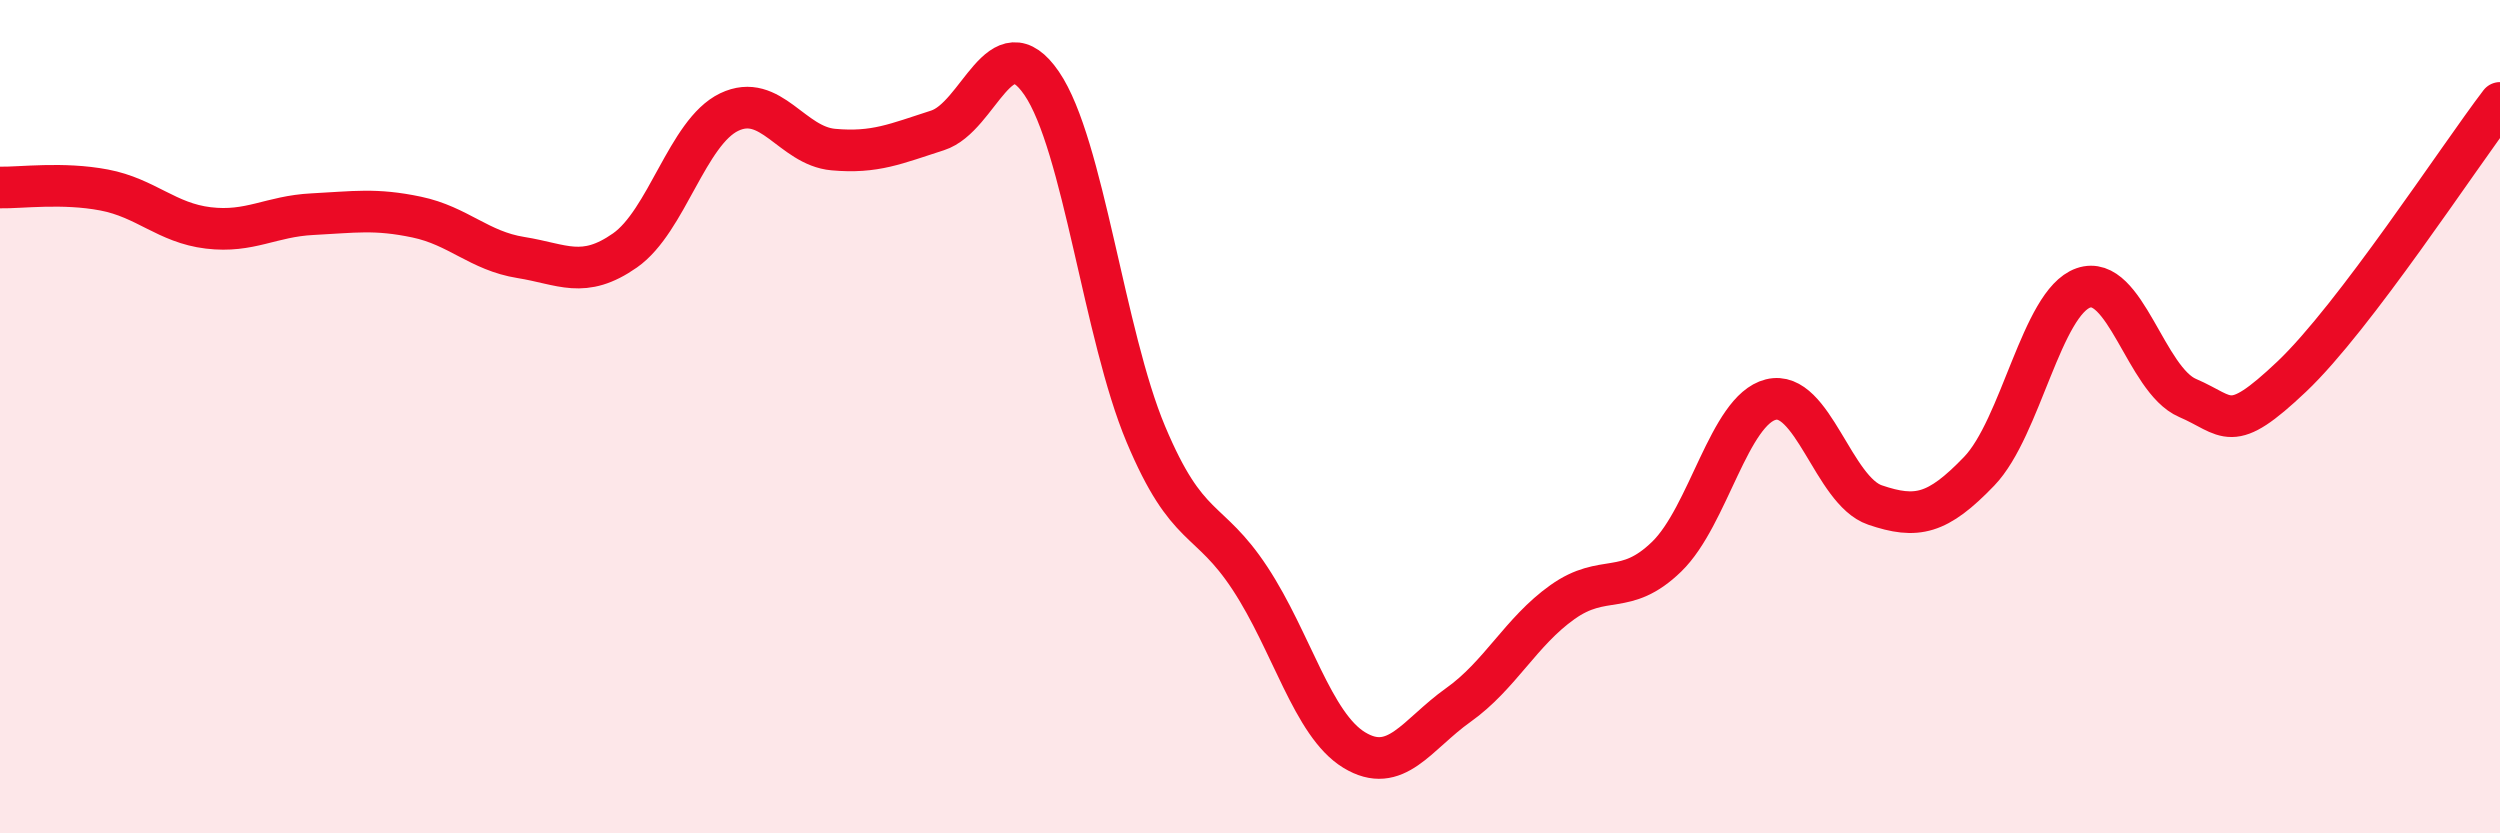
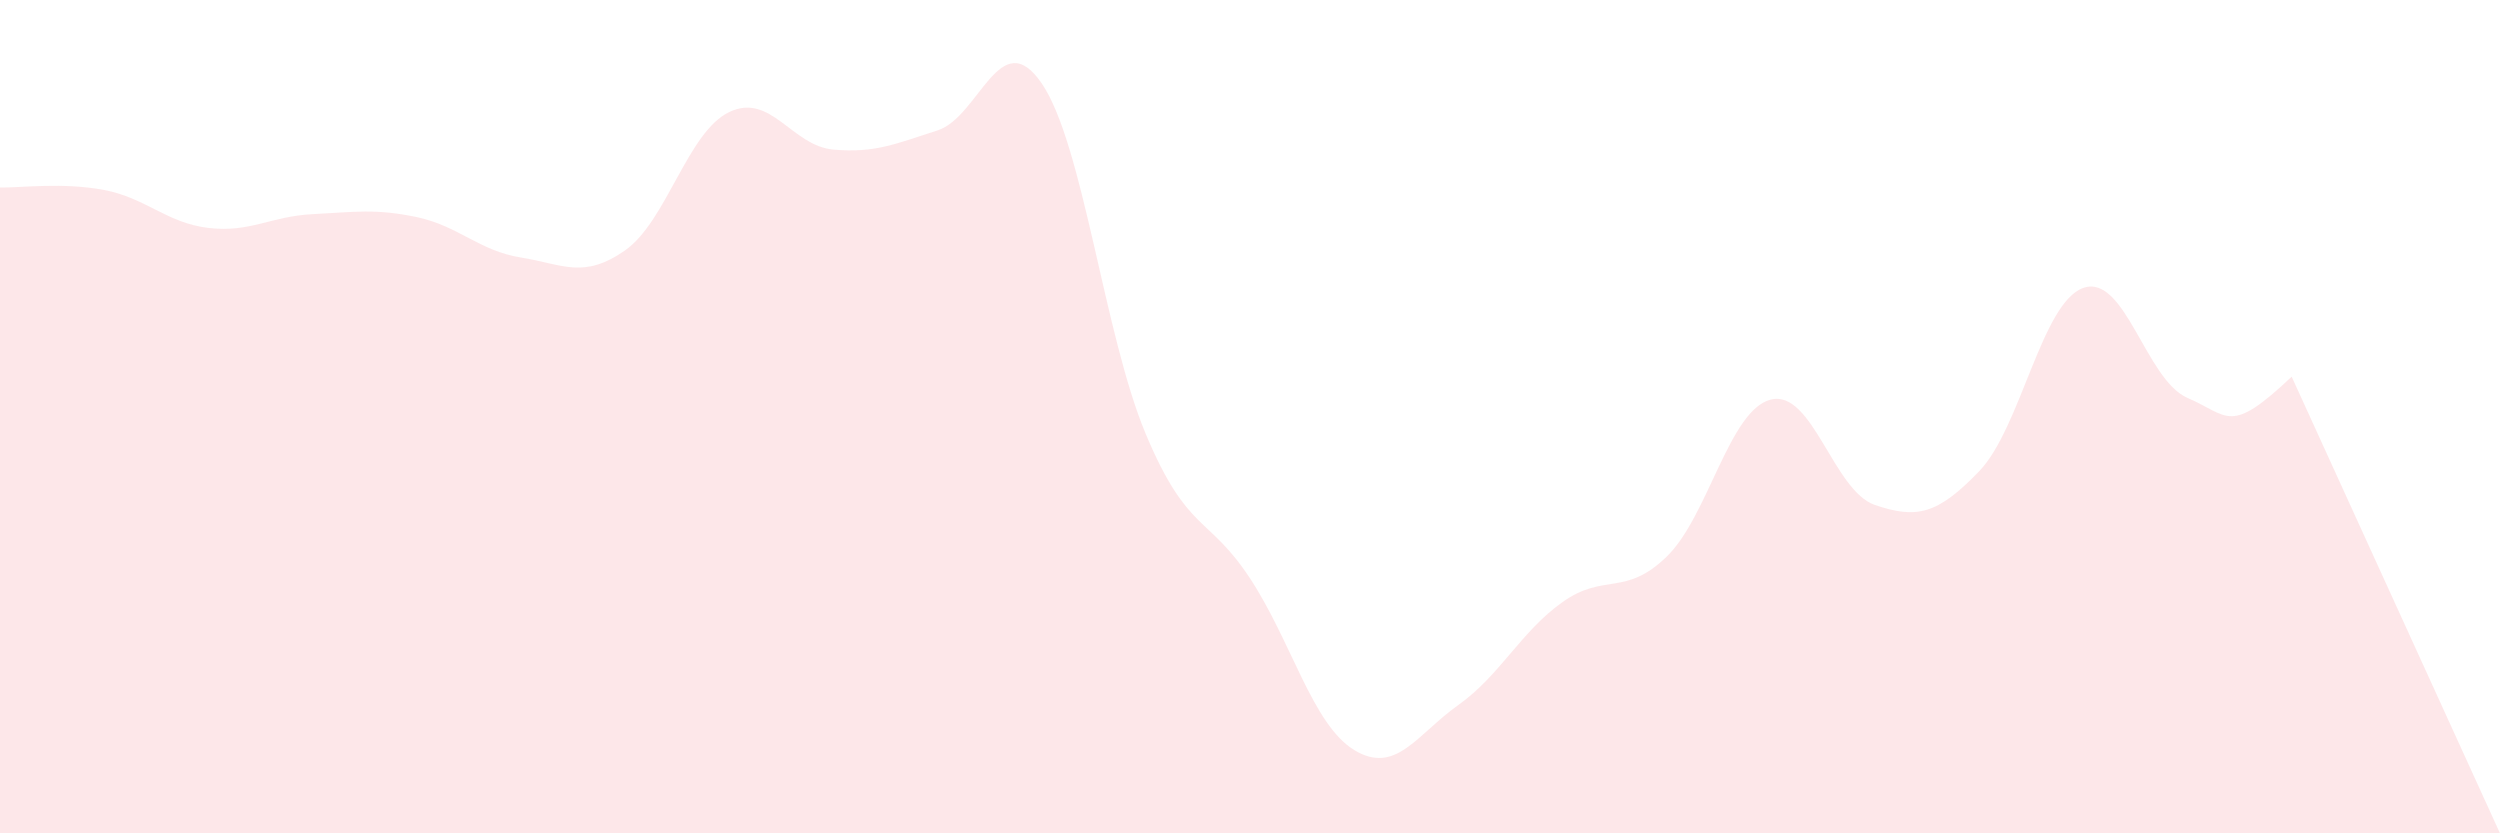
<svg xmlns="http://www.w3.org/2000/svg" width="60" height="20" viewBox="0 0 60 20">
-   <path d="M 0,4.5 C 0.5,4.51 1.5,4.37 2.5,4.56 C 3.5,4.75 4,5.35 5,5.47 C 6,5.59 6.5,5.19 7.5,5.14 C 8.5,5.09 9,5 10,5.21 C 11,5.42 11.5,6.02 12.5,6.18 C 13.5,6.34 14,6.71 15,6.01 C 16,5.31 16.5,3.17 17.5,2.69 C 18.5,2.21 19,3.5 20,3.59 C 21,3.68 21.5,3.45 22.5,3.13 C 23.5,2.81 24,0.54 25,2 C 26,3.46 26.5,8.04 27.5,10.42 C 28.5,12.8 29,12.36 30,13.88 C 31,15.4 31.5,17.39 32.5,18 C 33.5,18.61 34,17.63 35,16.92 C 36,16.21 36.5,15.16 37.5,14.45 C 38.5,13.74 39,14.33 40,13.36 C 41,12.39 41.5,9.84 42.5,9.59 C 43.5,9.34 44,11.78 45,12.12 C 46,12.46 46.5,12.35 47.5,11.31 C 48.5,10.27 49,7.26 50,6.91 C 51,6.56 51.5,9.12 52.5,9.55 C 53.5,9.98 53.5,10.46 55,9.04 C 56.5,7.62 59,3.78 60,2.47L60 20L0 20Z" fill="#EB0A25" opacity="0.1" stroke-linecap="round" stroke-linejoin="round" />
-   <path d="M 0,4.5 C 0.5,4.51 1.5,4.37 2.5,4.56 C 3.5,4.75 4,5.35 5,5.47 C 6,5.59 6.5,5.19 7.5,5.14 C 8.5,5.09 9,5 10,5.21 C 11,5.42 11.5,6.02 12.5,6.18 C 13.5,6.34 14,6.71 15,6.01 C 16,5.31 16.5,3.17 17.5,2.69 C 18.5,2.21 19,3.5 20,3.59 C 21,3.68 21.5,3.45 22.5,3.13 C 23.5,2.81 24,0.54 25,2 C 26,3.46 26.5,8.04 27.5,10.42 C 28.5,12.8 29,12.36 30,13.88 C 31,15.4 31.5,17.39 32.5,18 C 33.5,18.61 34,17.63 35,16.92 C 36,16.21 36.5,15.16 37.5,14.45 C 38.5,13.74 39,14.33 40,13.36 C 41,12.39 41.5,9.84 42.5,9.59 C 43.5,9.34 44,11.78 45,12.12 C 46,12.46 46.5,12.35 47.5,11.31 C 48.5,10.27 49,7.26 50,6.91 C 51,6.56 51.5,9.12 52.5,9.55 C 53.5,9.98 53.5,10.46 55,9.04 C 56.5,7.62 59,3.78 60,2.47" stroke="#EB0A25" stroke-width="1" fill="none" stroke-linecap="round" stroke-linejoin="round" />
+   <path d="M 0,4.5 C 0.5,4.51 1.5,4.37 2.5,4.56 C 3.5,4.75 4,5.35 5,5.47 C 6,5.59 6.5,5.19 7.5,5.14 C 8.5,5.09 9,5 10,5.21 C 11,5.42 11.5,6.02 12.5,6.18 C 13.5,6.34 14,6.71 15,6.01 C 16,5.31 16.5,3.17 17.5,2.69 C 18.5,2.21 19,3.5 20,3.59 C 21,3.68 21.5,3.45 22.5,3.13 C 23.5,2.81 24,0.54 25,2 C 26,3.46 26.5,8.04 27.5,10.42 C 28.5,12.8 29,12.36 30,13.88 C 31,15.4 31.5,17.39 32.5,18 C 33.5,18.61 34,17.63 35,16.92 C 36,16.21 36.5,15.16 37.5,14.45 C 38.5,13.74 39,14.33 40,13.36 C 41,12.39 41.5,9.84 42.5,9.59 C 43.5,9.34 44,11.78 45,12.12 C 46,12.46 46.5,12.35 47.5,11.31 C 48.5,10.27 49,7.26 50,6.91 C 51,6.56 51.5,9.12 52.5,9.55 C 53.5,9.98 53.5,10.46 55,9.04 L60 20L0 20Z" fill="#EB0A25" opacity="0.1" stroke-linecap="round" stroke-linejoin="round" />
</svg>